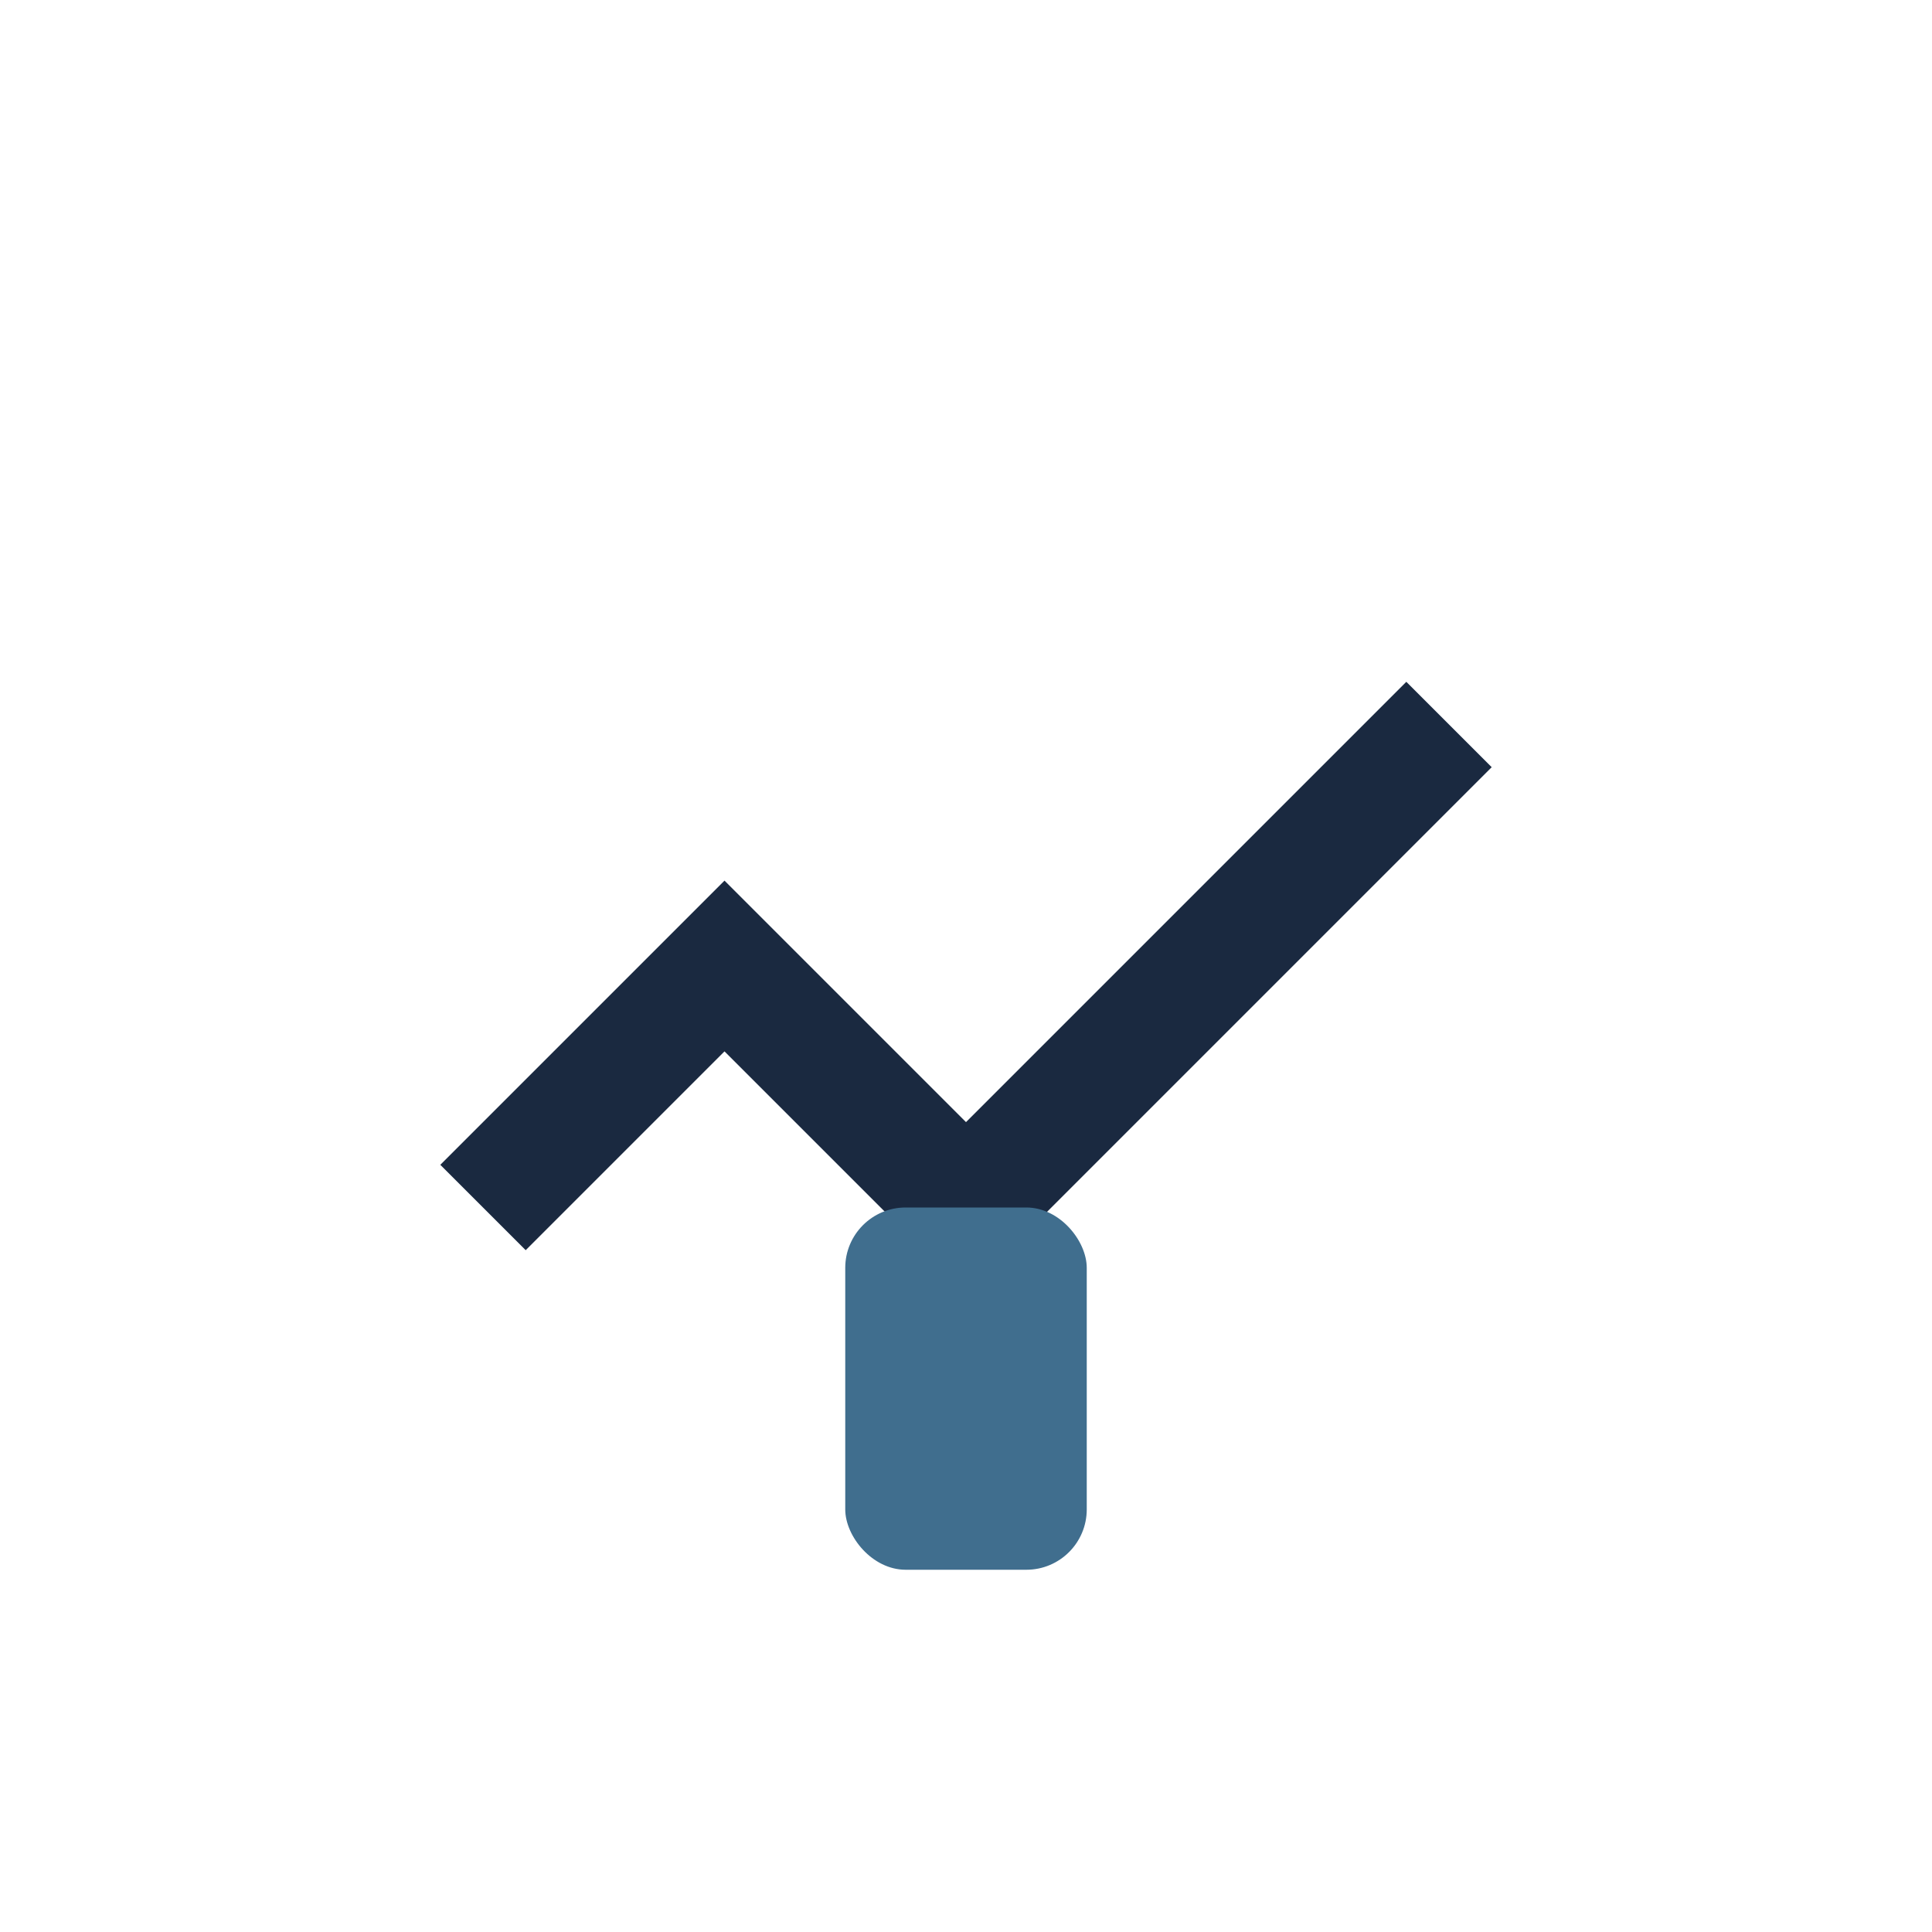
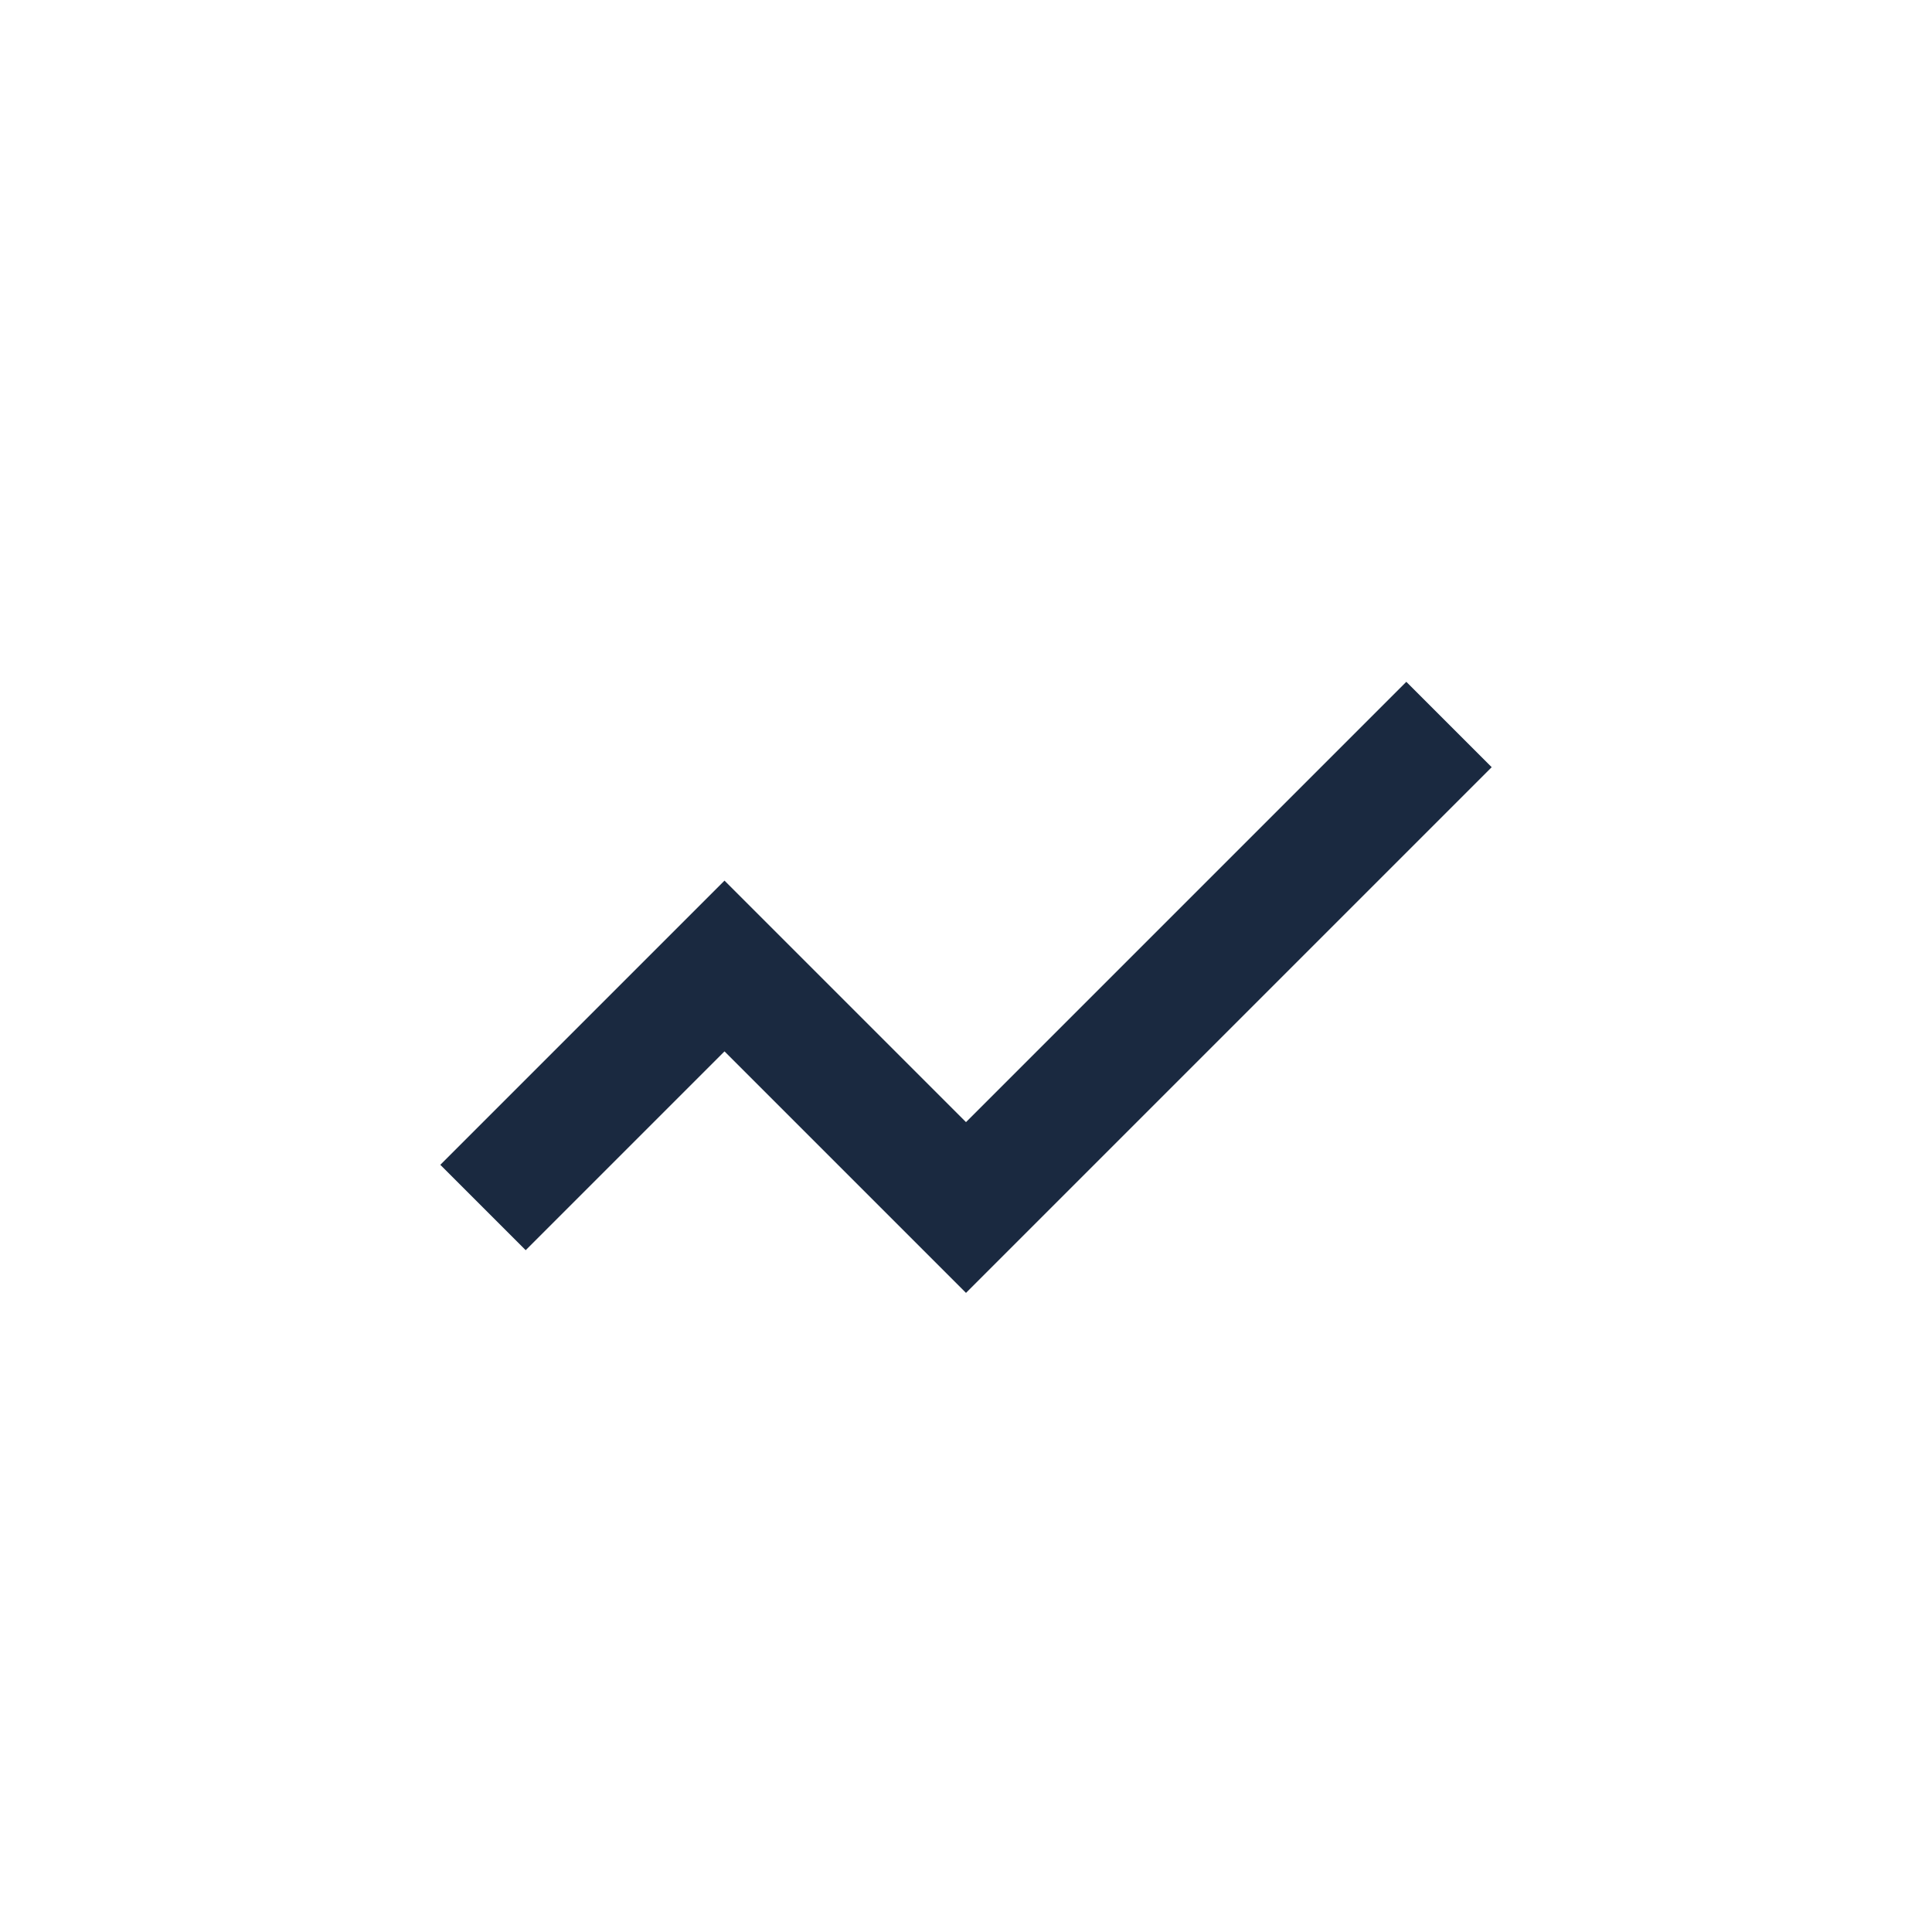
<svg xmlns="http://www.w3.org/2000/svg" width="32" height="32" viewBox="0 0 32 32">
  <path d="M8 20l4-4 4 4 8-8" fill="none" stroke="#1A2940" stroke-width="2" />
-   <rect x="14" y="20" width="4" height="6" rx="1" fill="#406E8E" />
</svg>